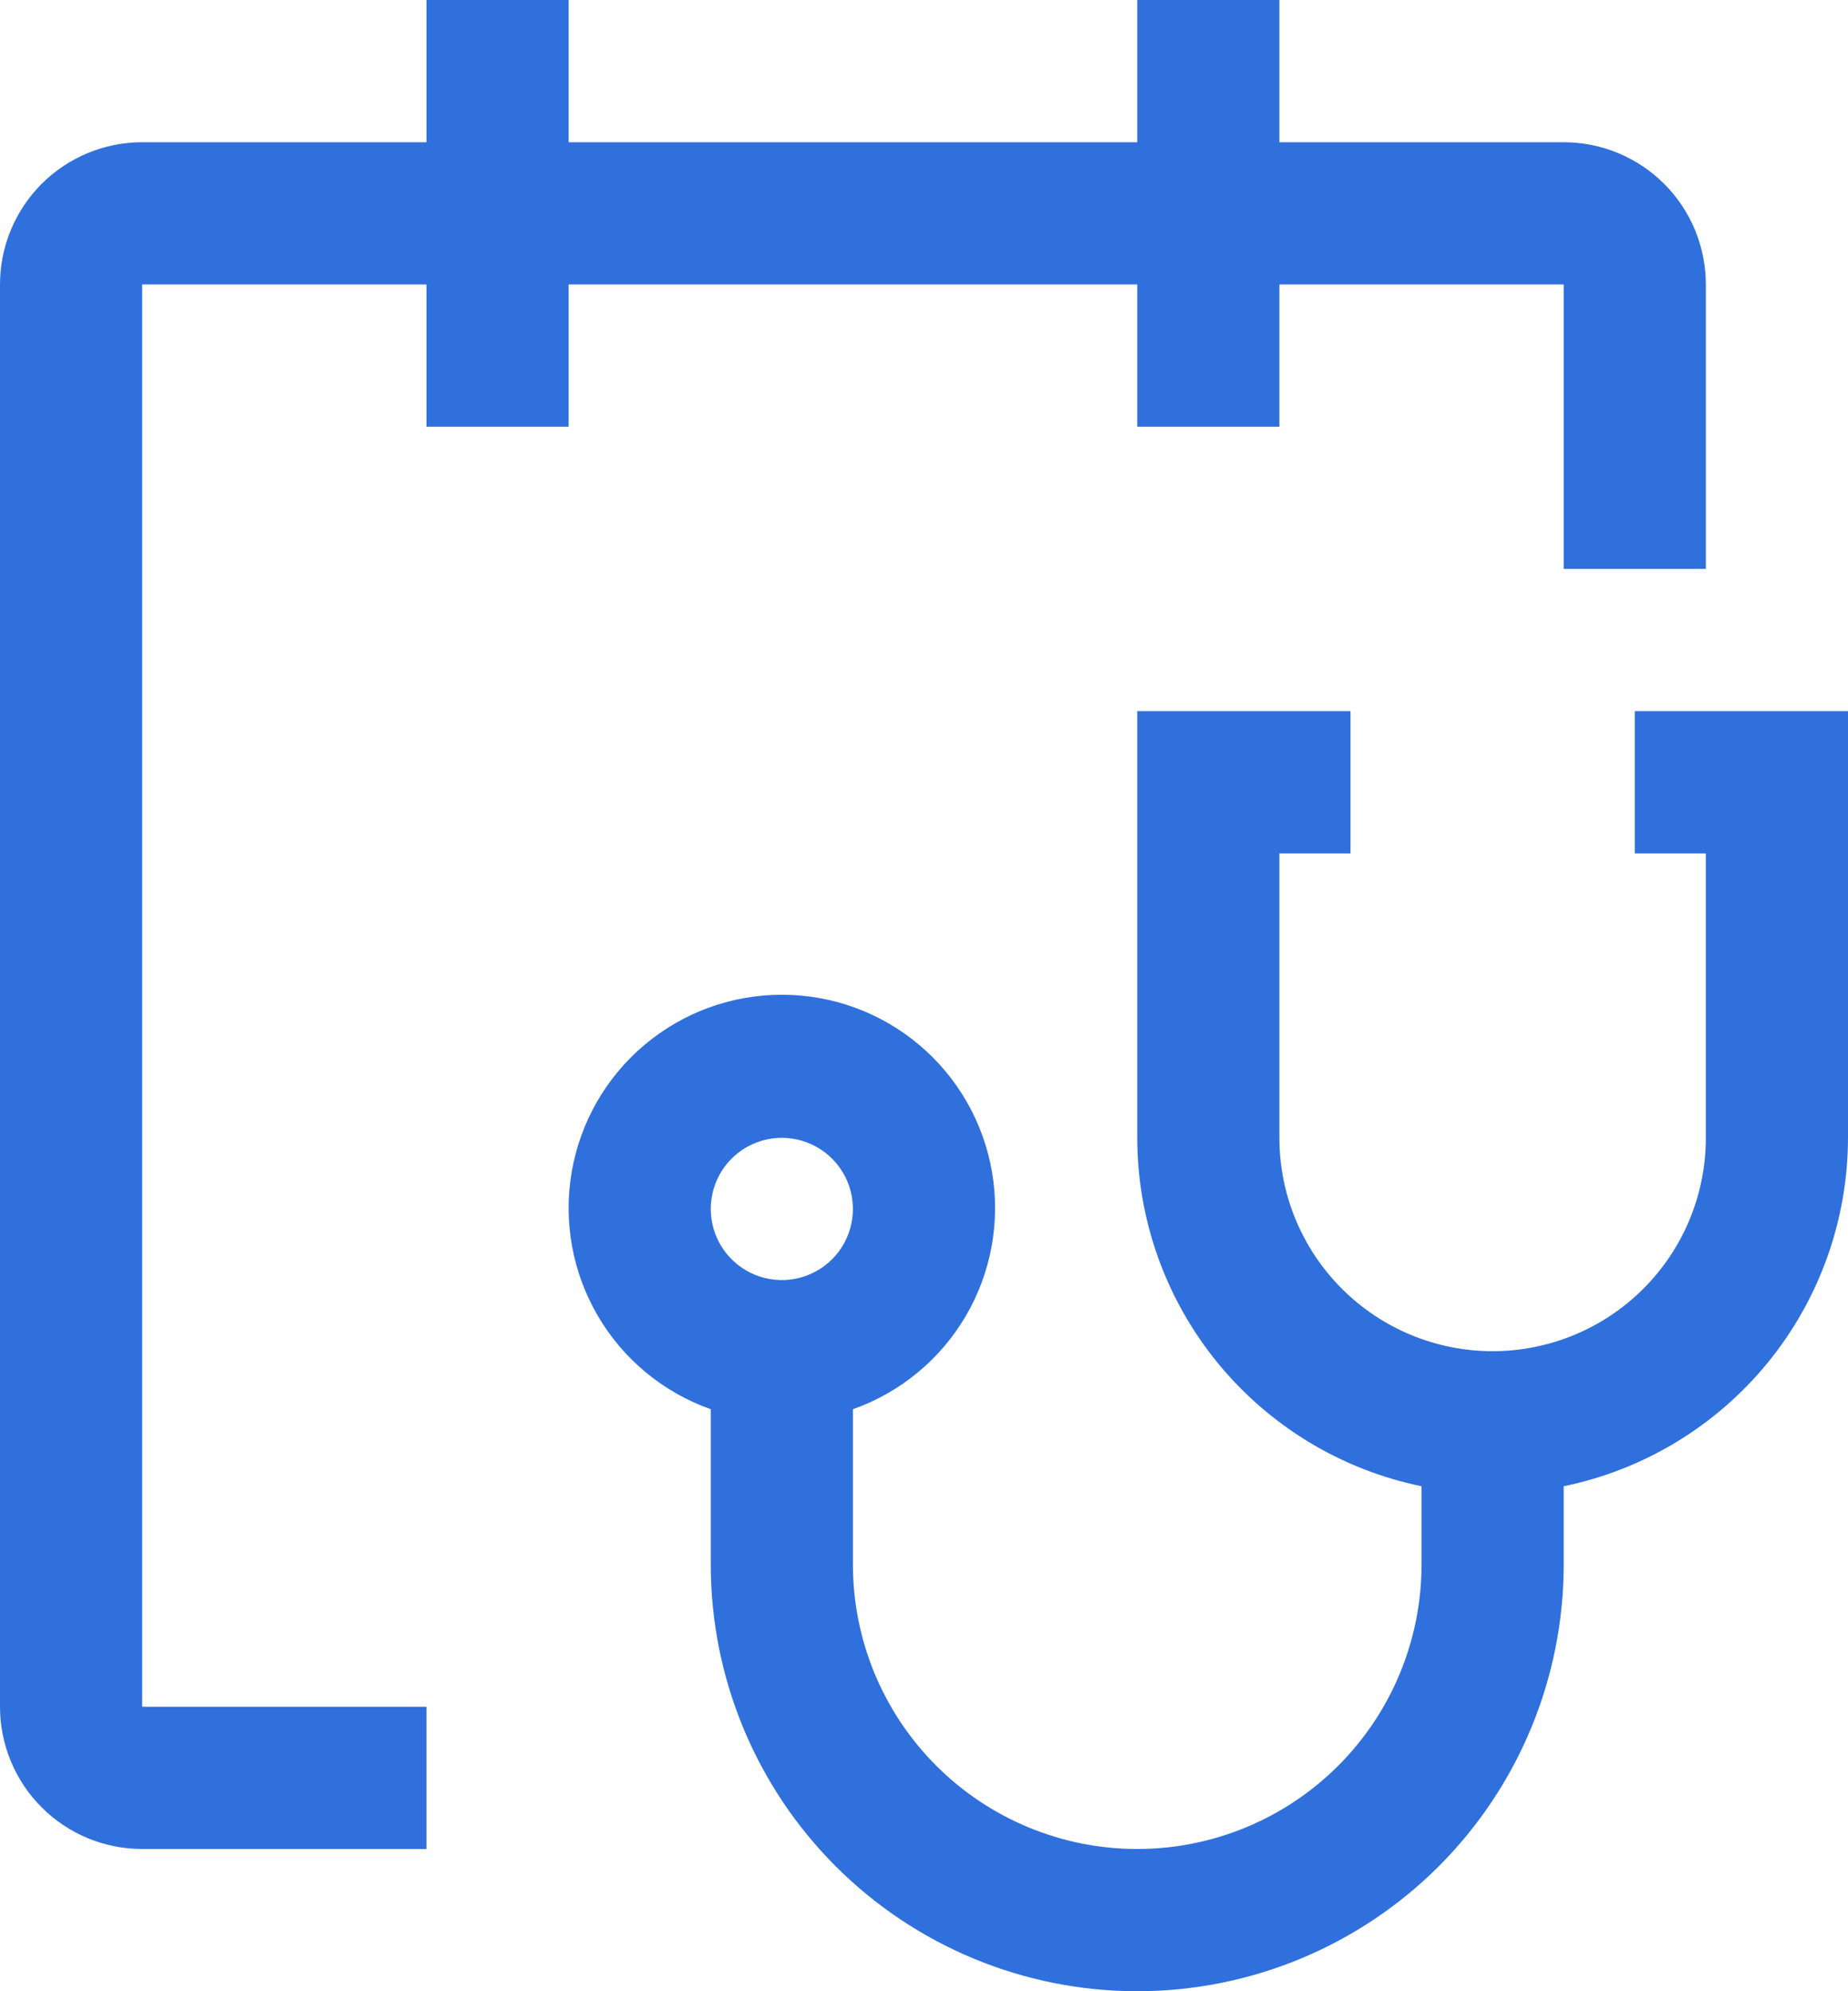
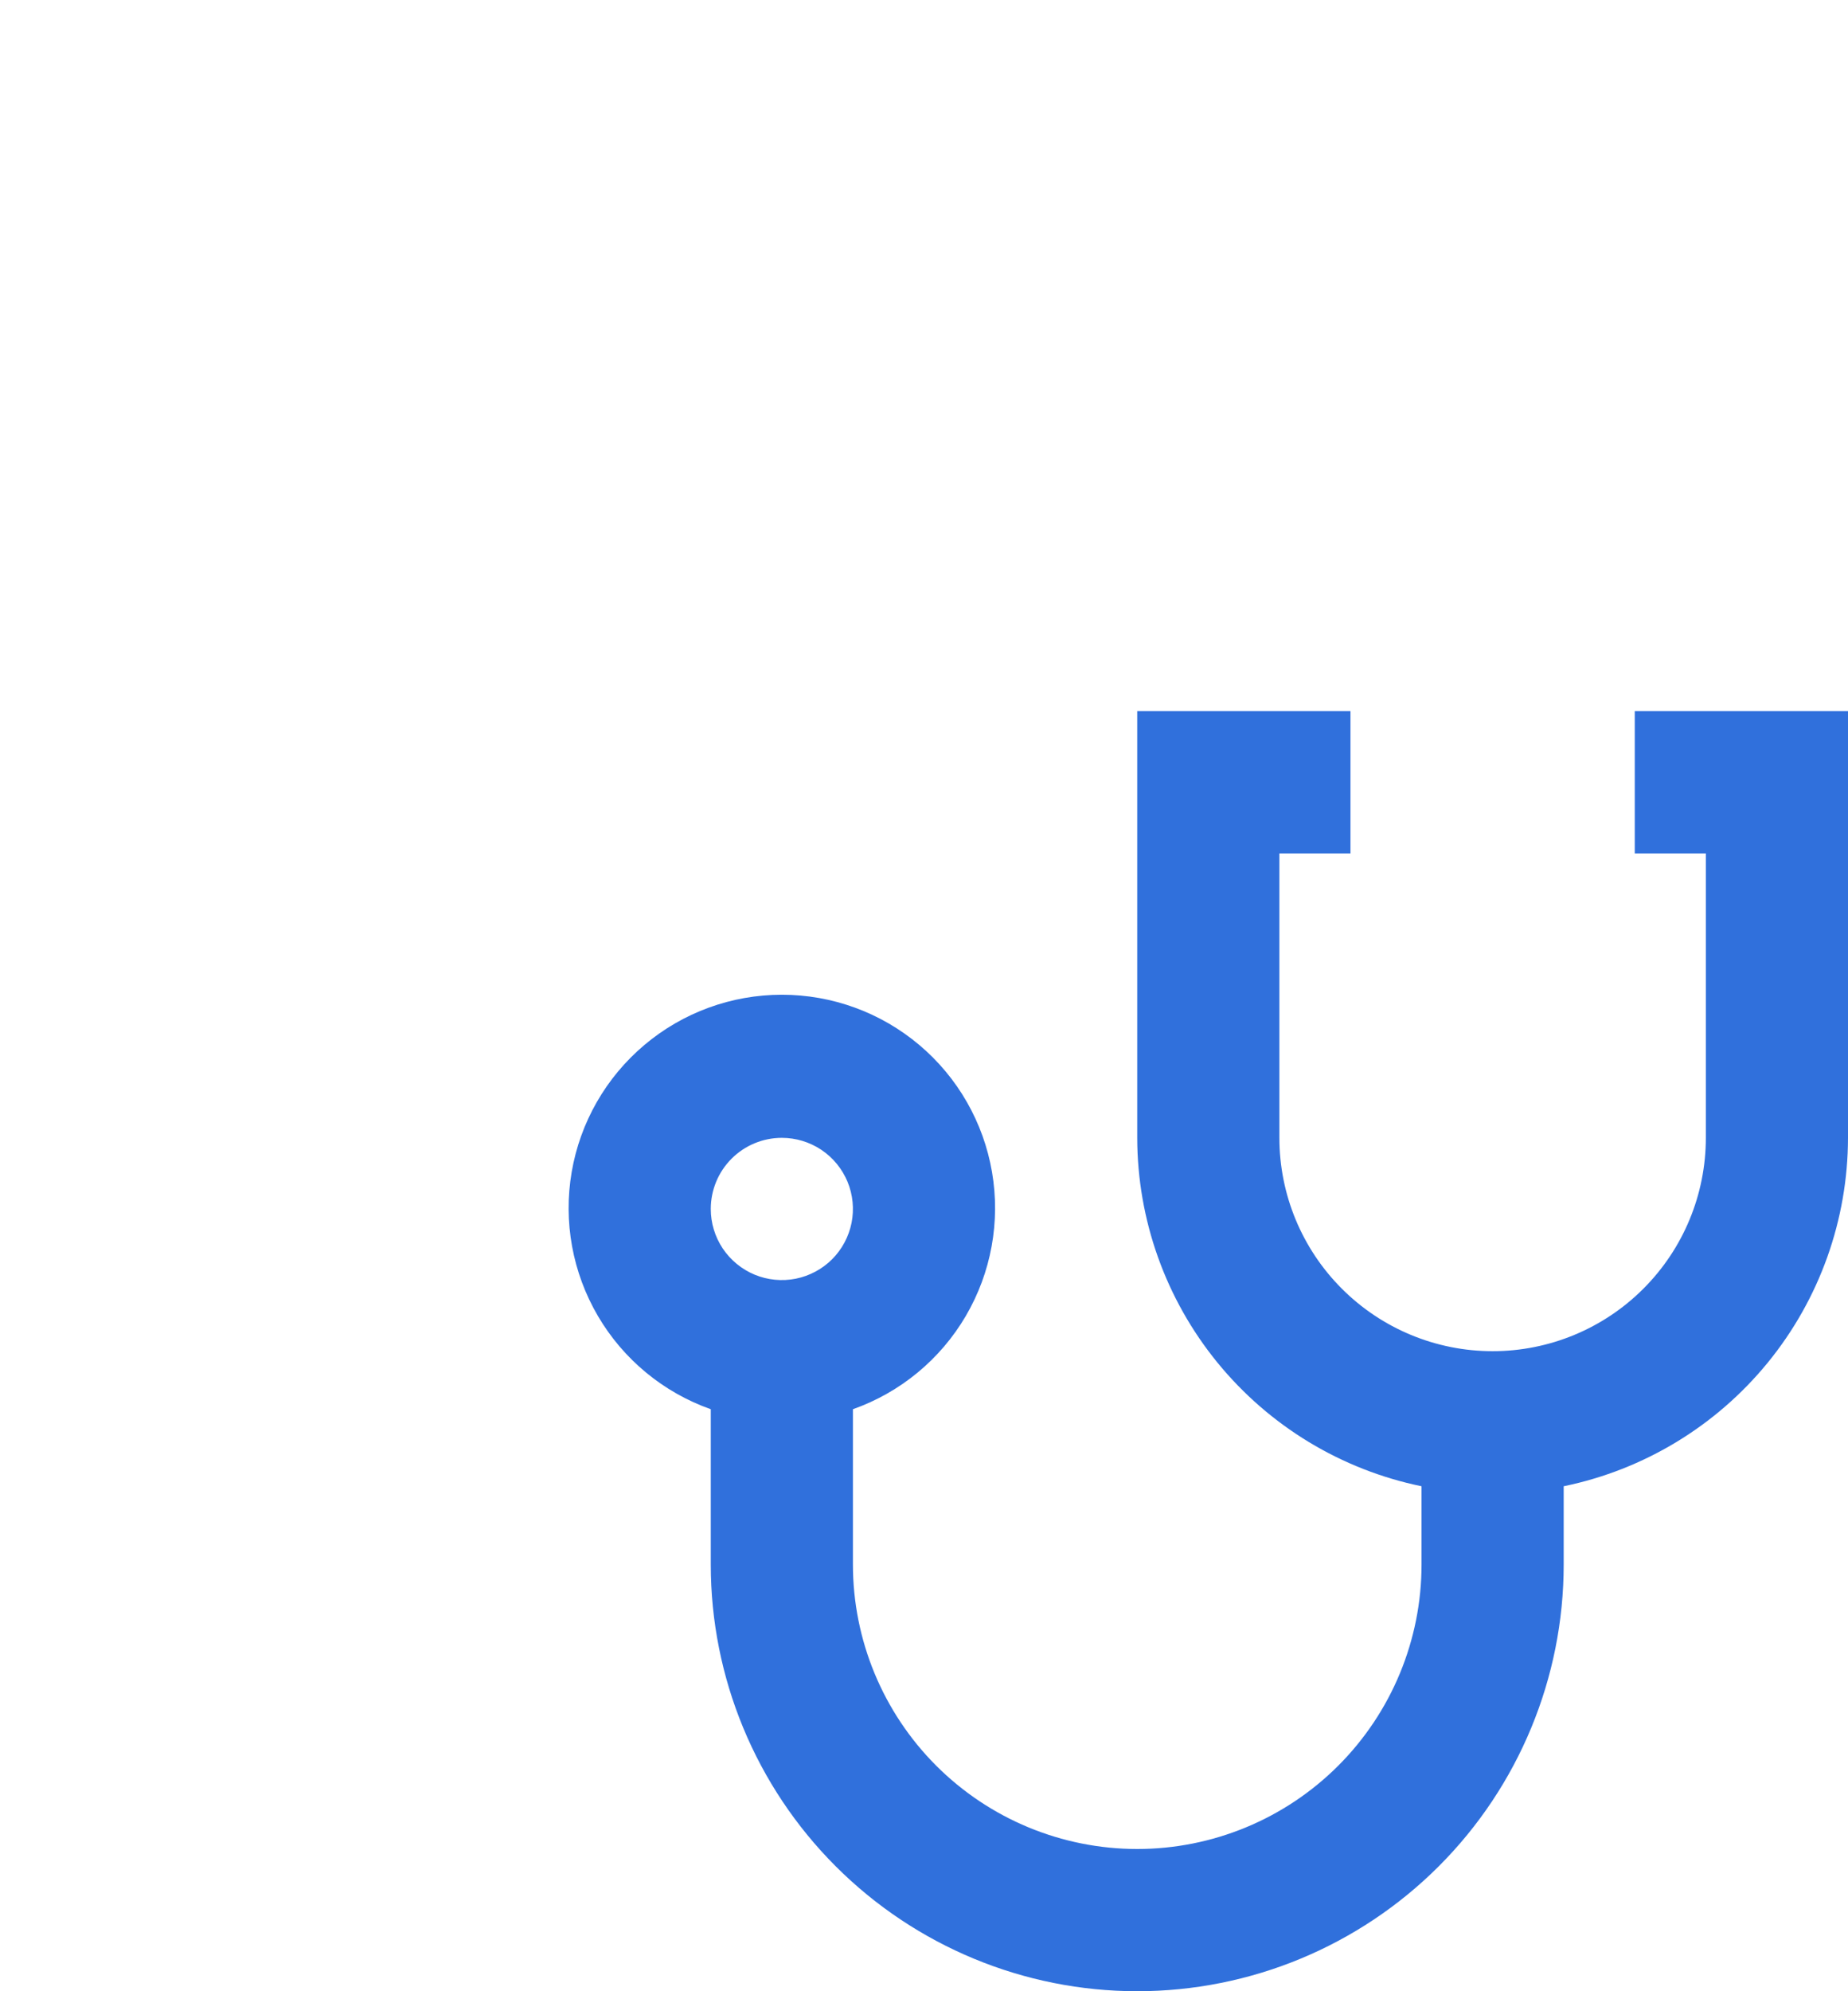
<svg xmlns="http://www.w3.org/2000/svg" width="65" height="70" viewBox="0 0 65 70" fill="none">
  <path d="M57.5 25V30H60V40C60 41.989 59.21 43.897 57.803 45.303C56.397 46.71 54.489 47.5 52.5 47.5C50.511 47.5 48.603 46.71 47.197 45.303C45.79 43.897 45 41.989 45 40V30H47.5V25H40V40C40.004 42.88 41 45.671 42.822 47.902C44.644 50.133 47.179 51.668 50 52.248V55C50 57.652 48.946 60.196 47.071 62.071C45.196 63.946 42.652 65 40 65C37.348 65 34.804 63.946 32.929 62.071C31.054 60.196 30 57.652 30 55V49.54C31.668 48.95 33.074 47.79 33.969 46.264C34.864 44.738 35.191 42.944 34.892 41.201C34.593 39.457 33.687 37.875 32.334 36.735C30.982 35.594 29.269 34.969 27.5 34.969C25.731 34.969 24.018 35.594 22.666 36.735C21.313 37.875 20.407 39.457 20.108 41.201C19.809 42.944 20.136 44.738 21.031 46.264C21.926 47.79 23.332 48.95 25 49.54V55C25 58.978 26.58 62.794 29.393 65.607C32.206 68.42 36.022 70 40 70C43.978 70 47.794 68.42 50.607 65.607C53.42 62.794 55 58.978 55 55V52.248C57.821 51.668 60.356 50.133 62.178 47.902C64 45.671 64.996 42.88 65 40V25H57.5ZM27.5 40C27.994 40 28.478 40.147 28.889 40.421C29.3 40.696 29.62 41.087 29.81 41.543C29.999 42 30.048 42.503 29.952 42.988C29.855 43.473 29.617 43.918 29.268 44.268C28.918 44.617 28.473 44.855 27.988 44.952C27.503 45.048 27 44.999 26.543 44.81C26.087 44.62 25.696 44.3 25.421 43.889C25.147 43.478 25 42.995 25 42.5C25 41.837 25.263 41.201 25.732 40.732C26.201 40.263 26.837 40 27.5 40Z" fill="#3070DC" />
-   <path d="M55 5H45V0H40V5H20V0H15V5H5C3.674 5 2.402 5.527 1.464 6.464C0.527 7.402 0 8.674 0 10V60C0 61.326 0.527 62.598 1.464 63.535C2.402 64.473 3.674 65 5 65H15V60H5V10H15V15H20V10H40V15H45V10H55V20H60V10C60 8.674 59.473 7.402 58.535 6.464C57.598 5.527 56.326 5 55 5Z" fill="#3070DC" />
</svg>